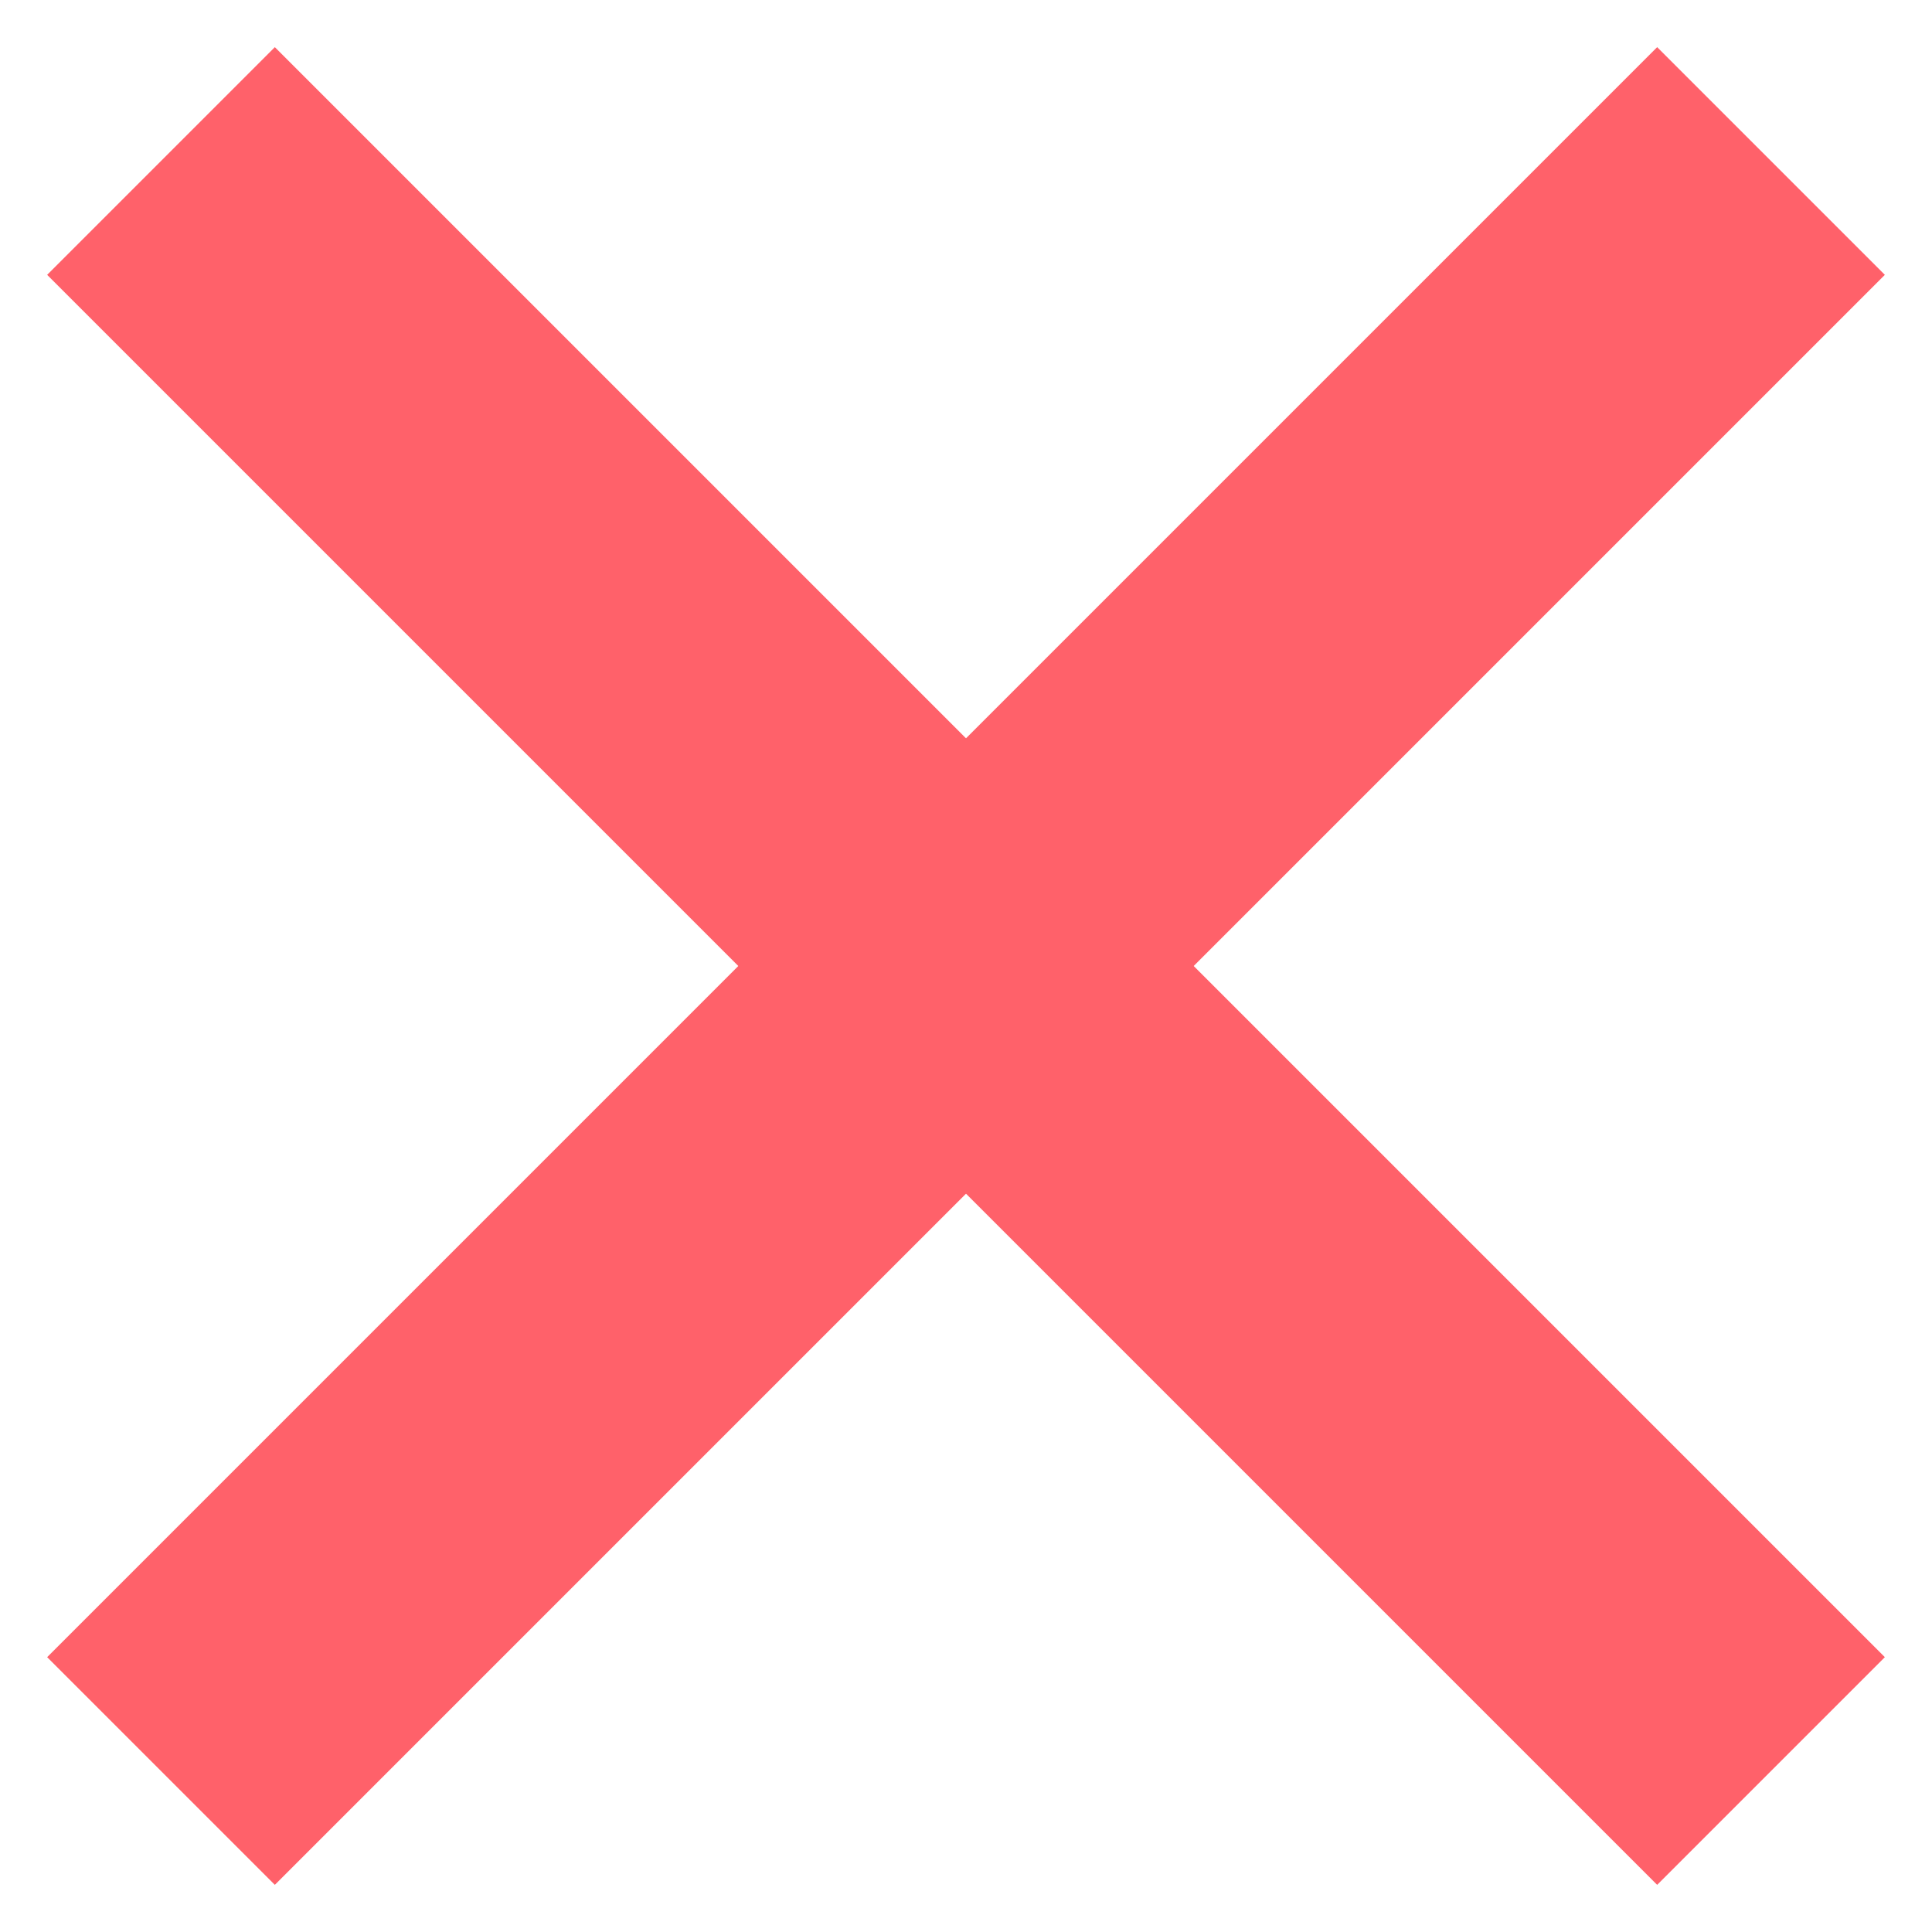
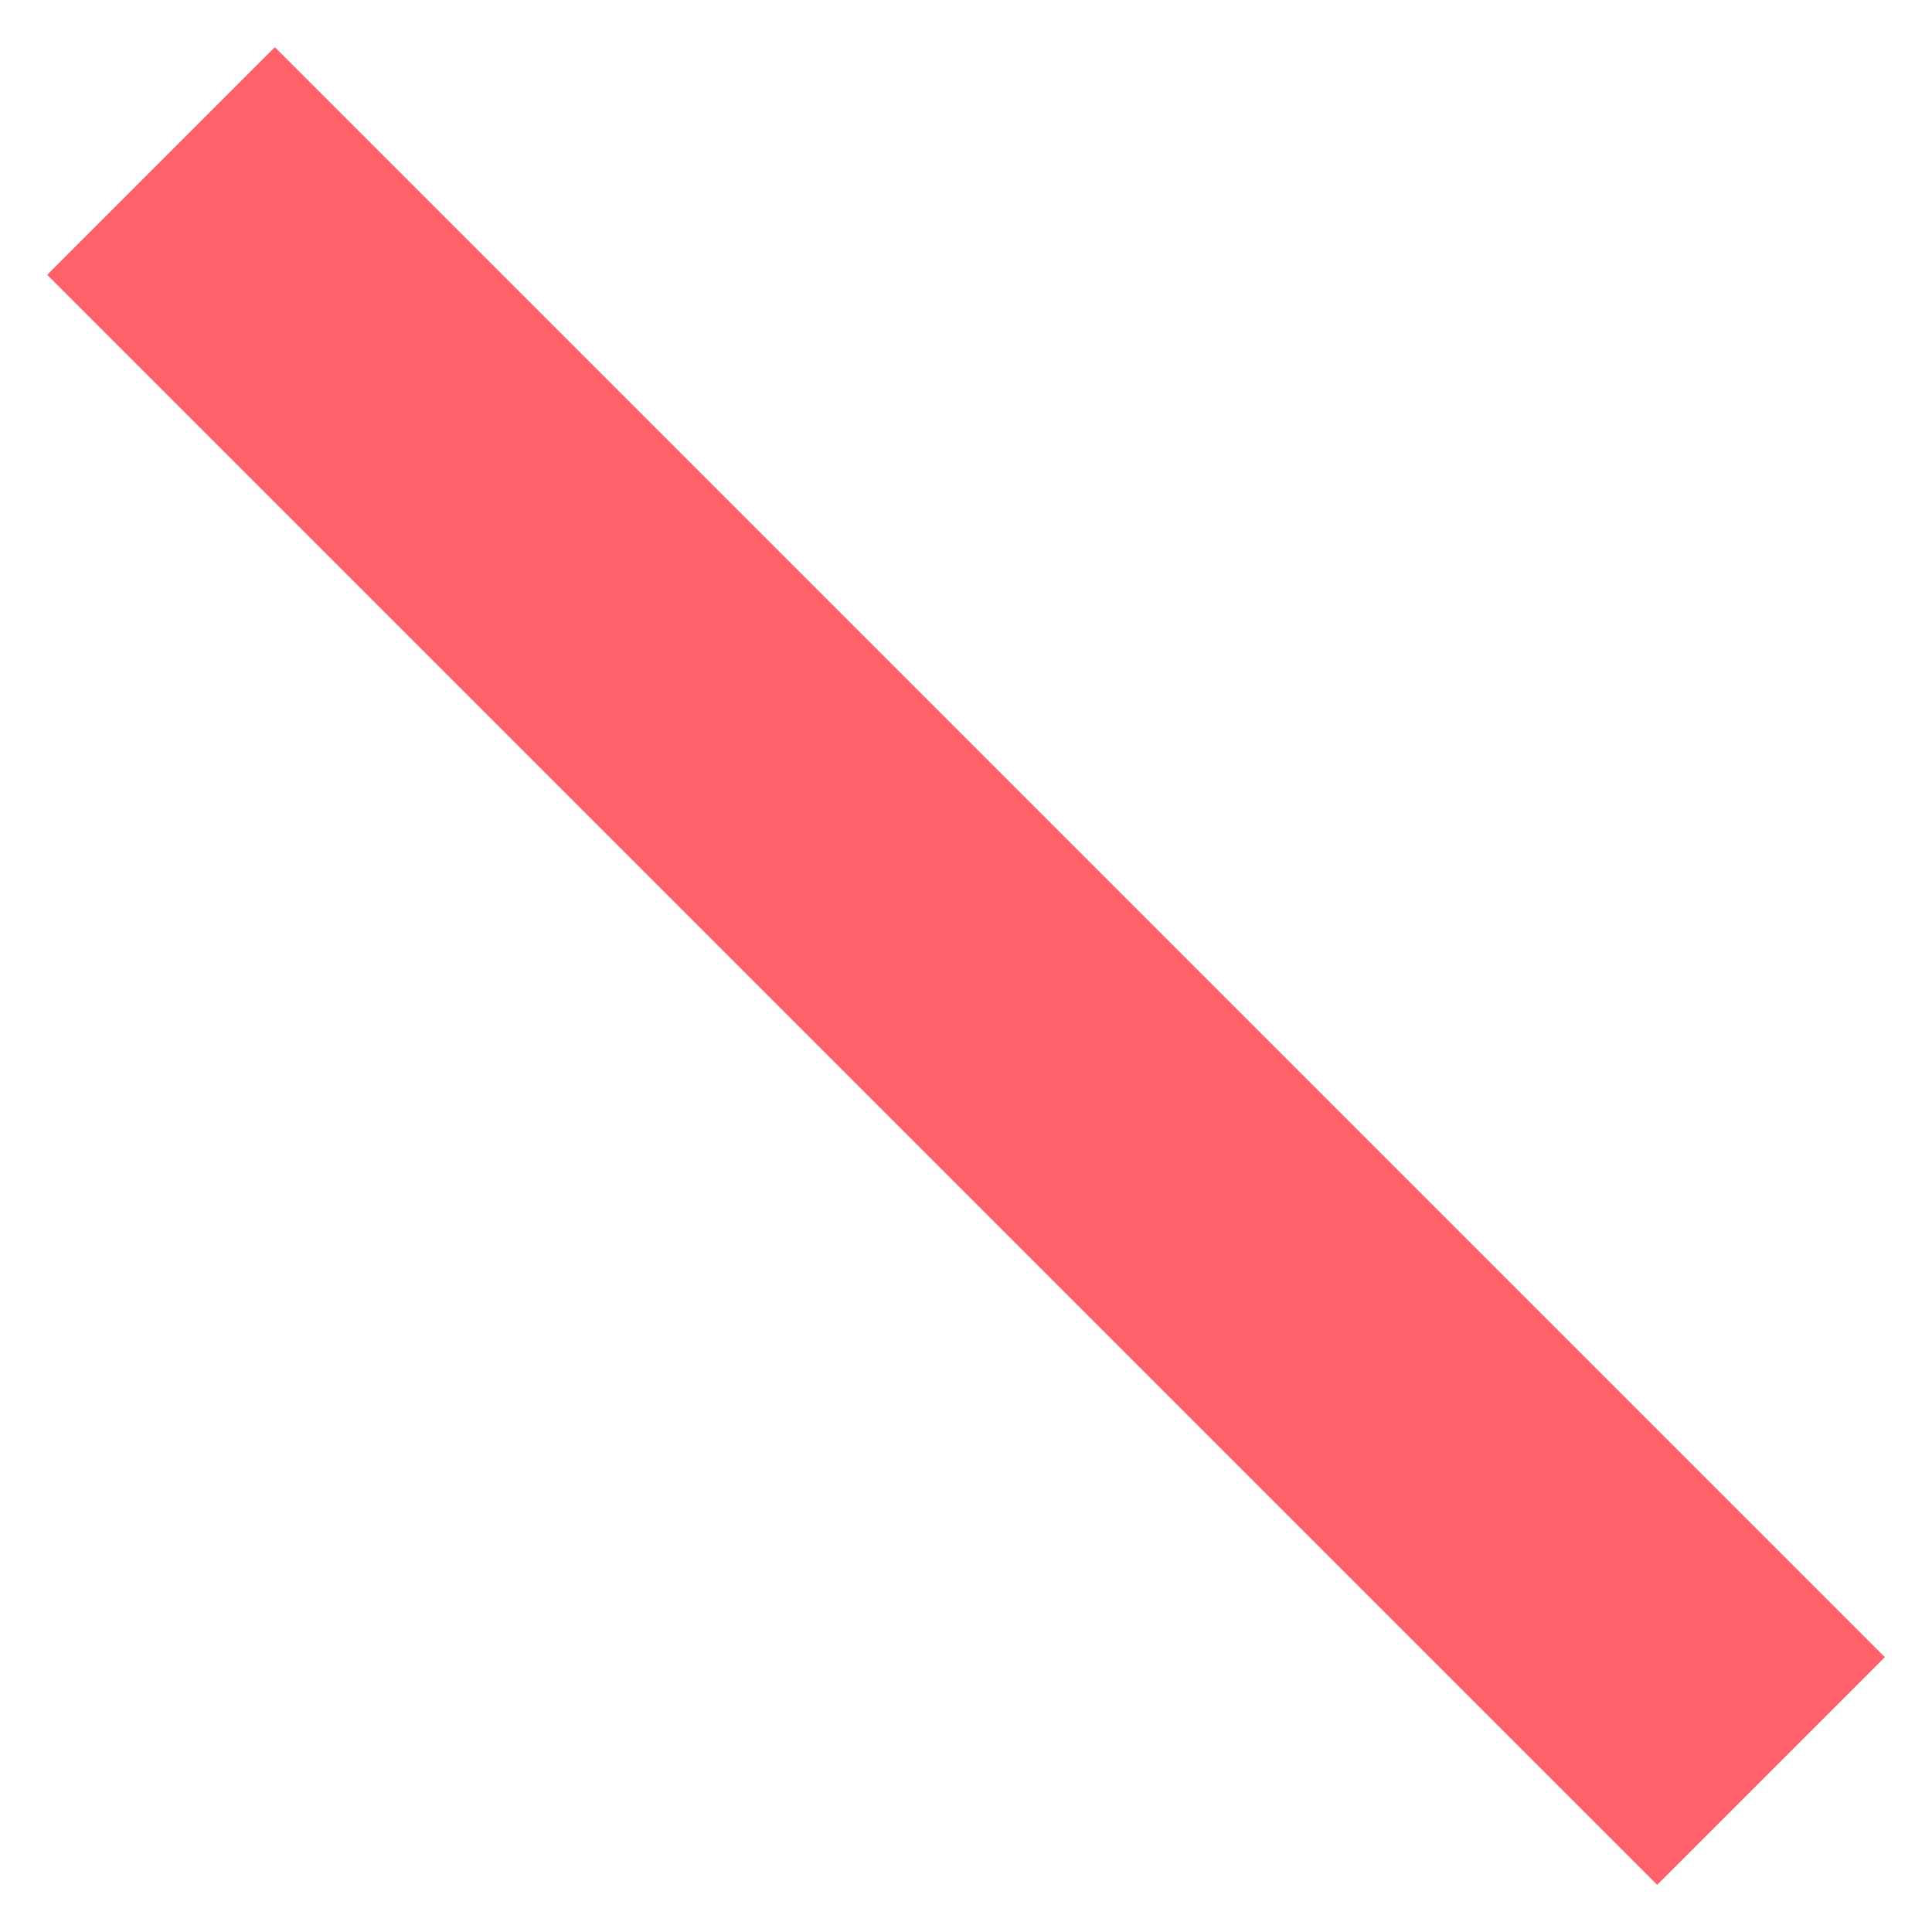
<svg xmlns="http://www.w3.org/2000/svg" width="36" height="36" viewBox="0 0 36 36" fill="none">
-   <path d="M3 33L33 3" stroke="#FF616A" stroke-width="6" />
  <path d="M33 33L3 3" stroke="#FF616A" stroke-width="6" />
</svg>